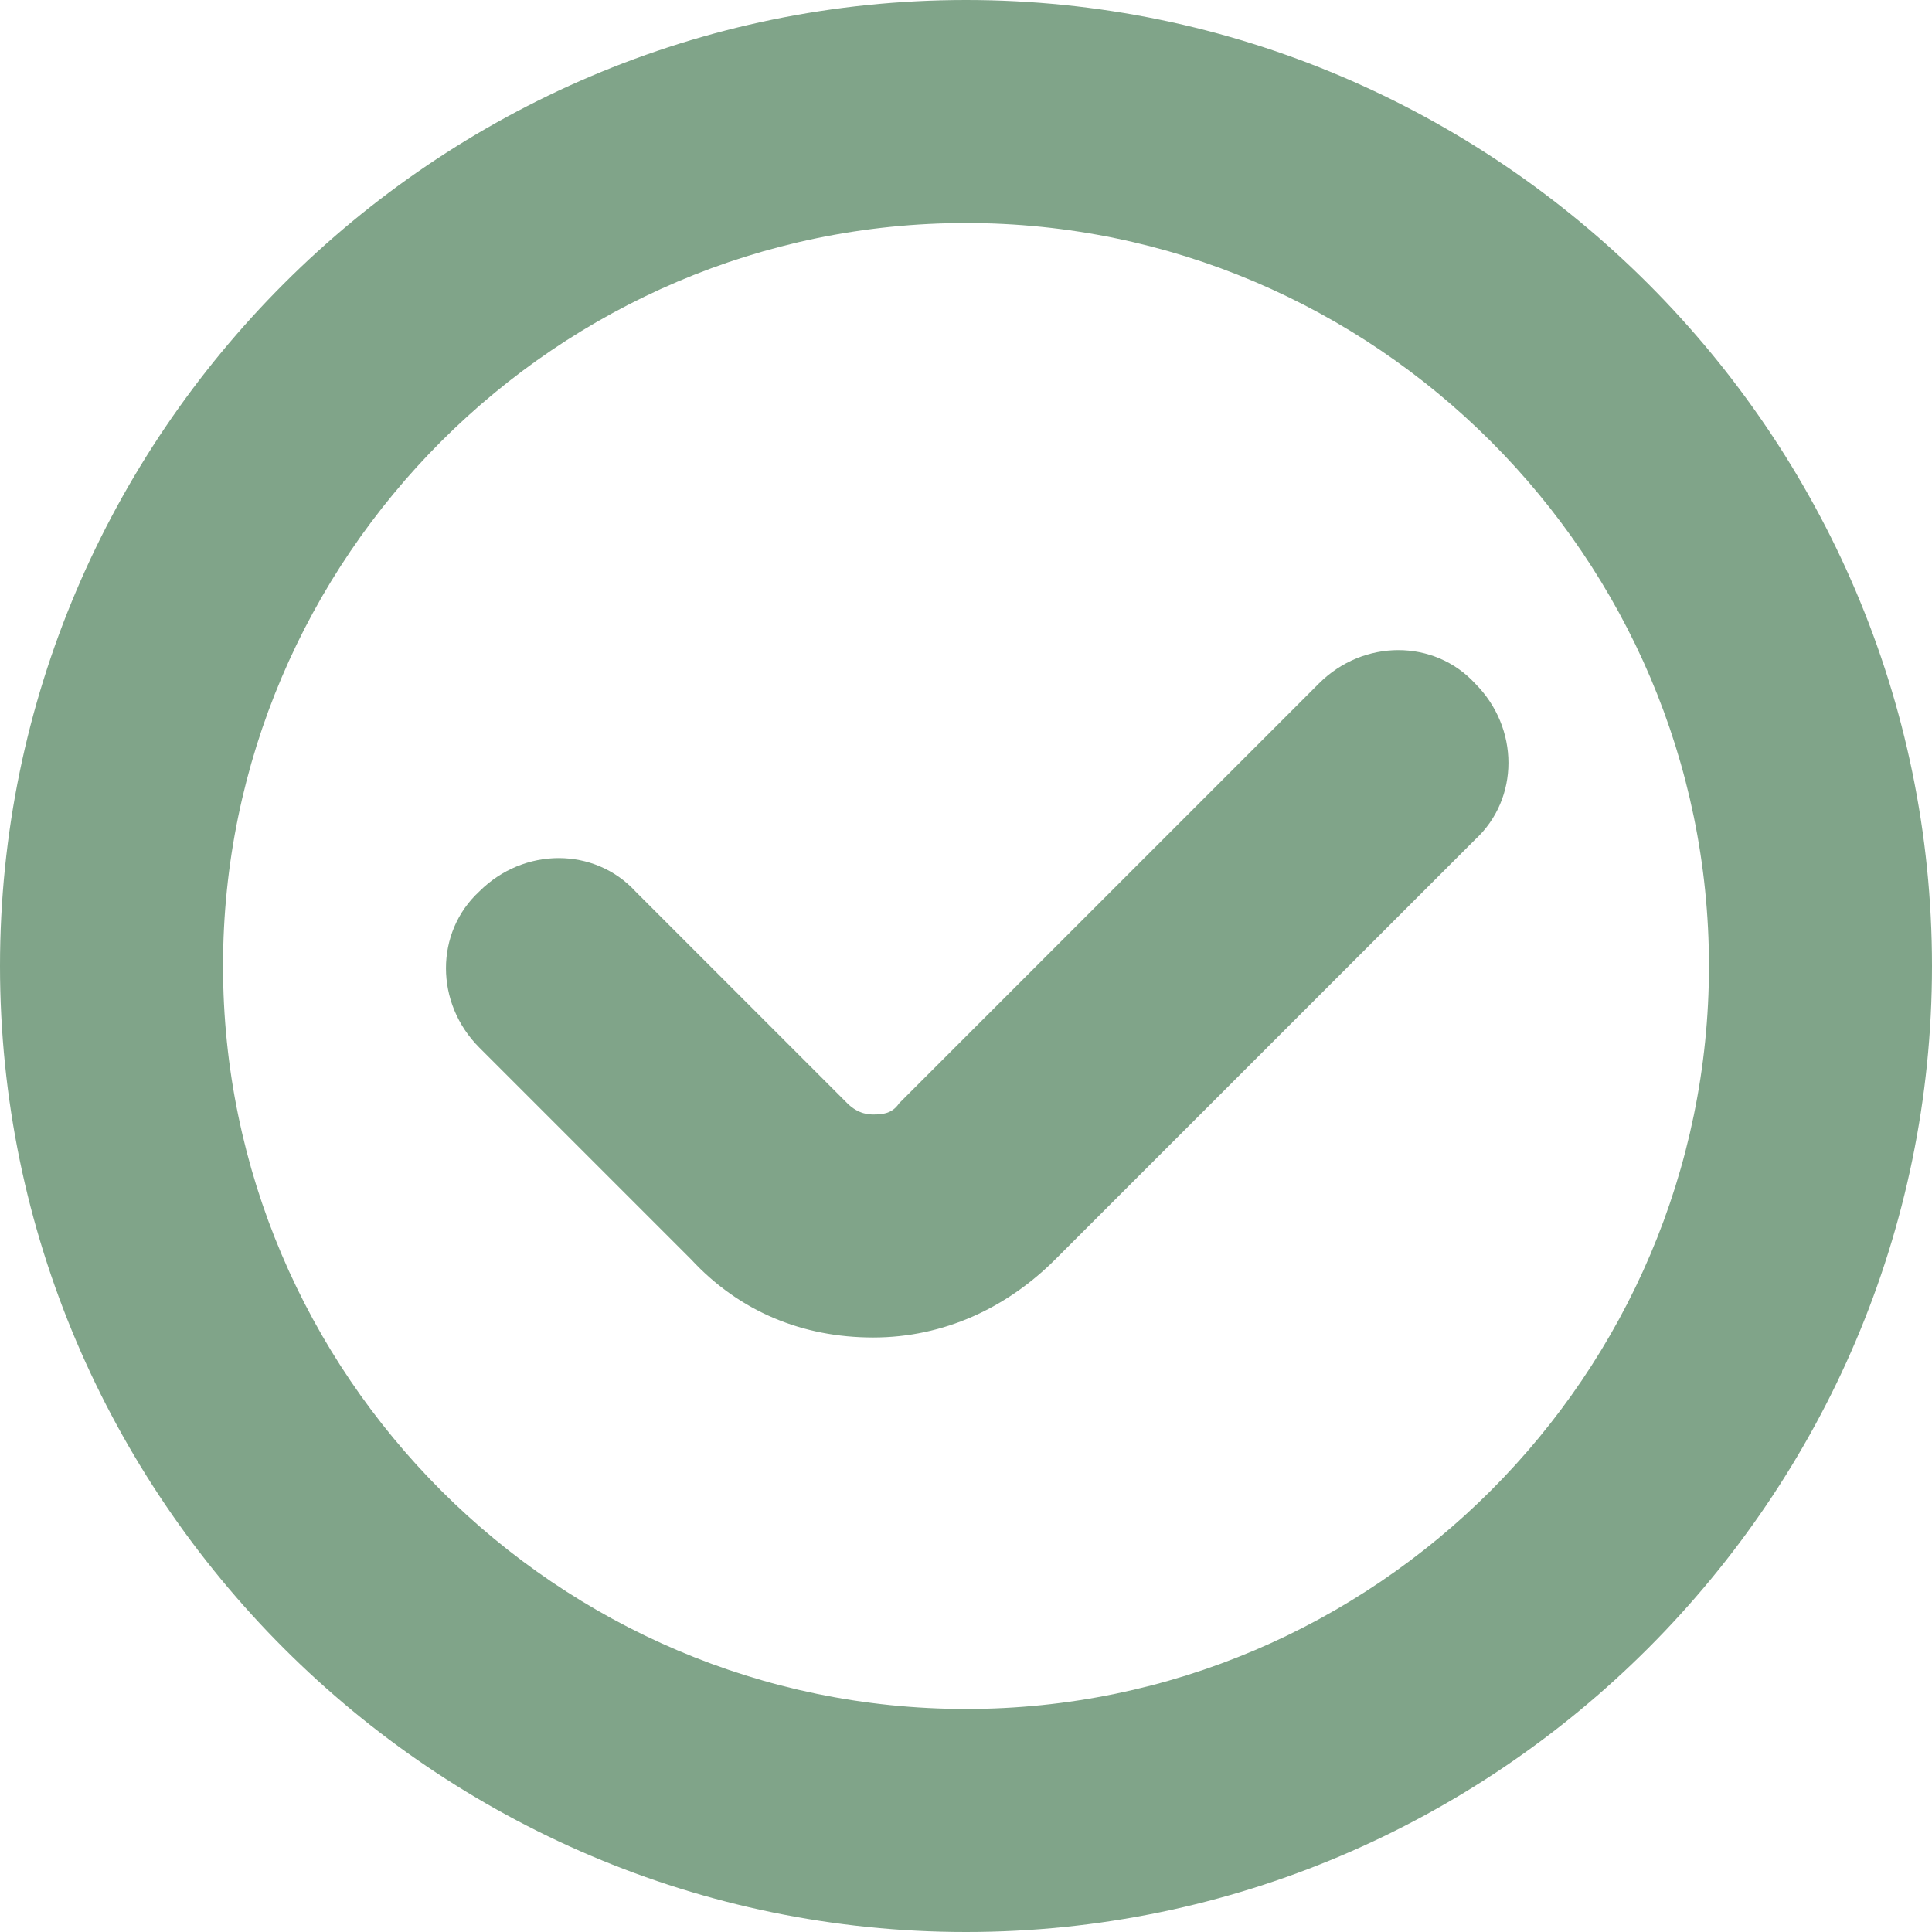
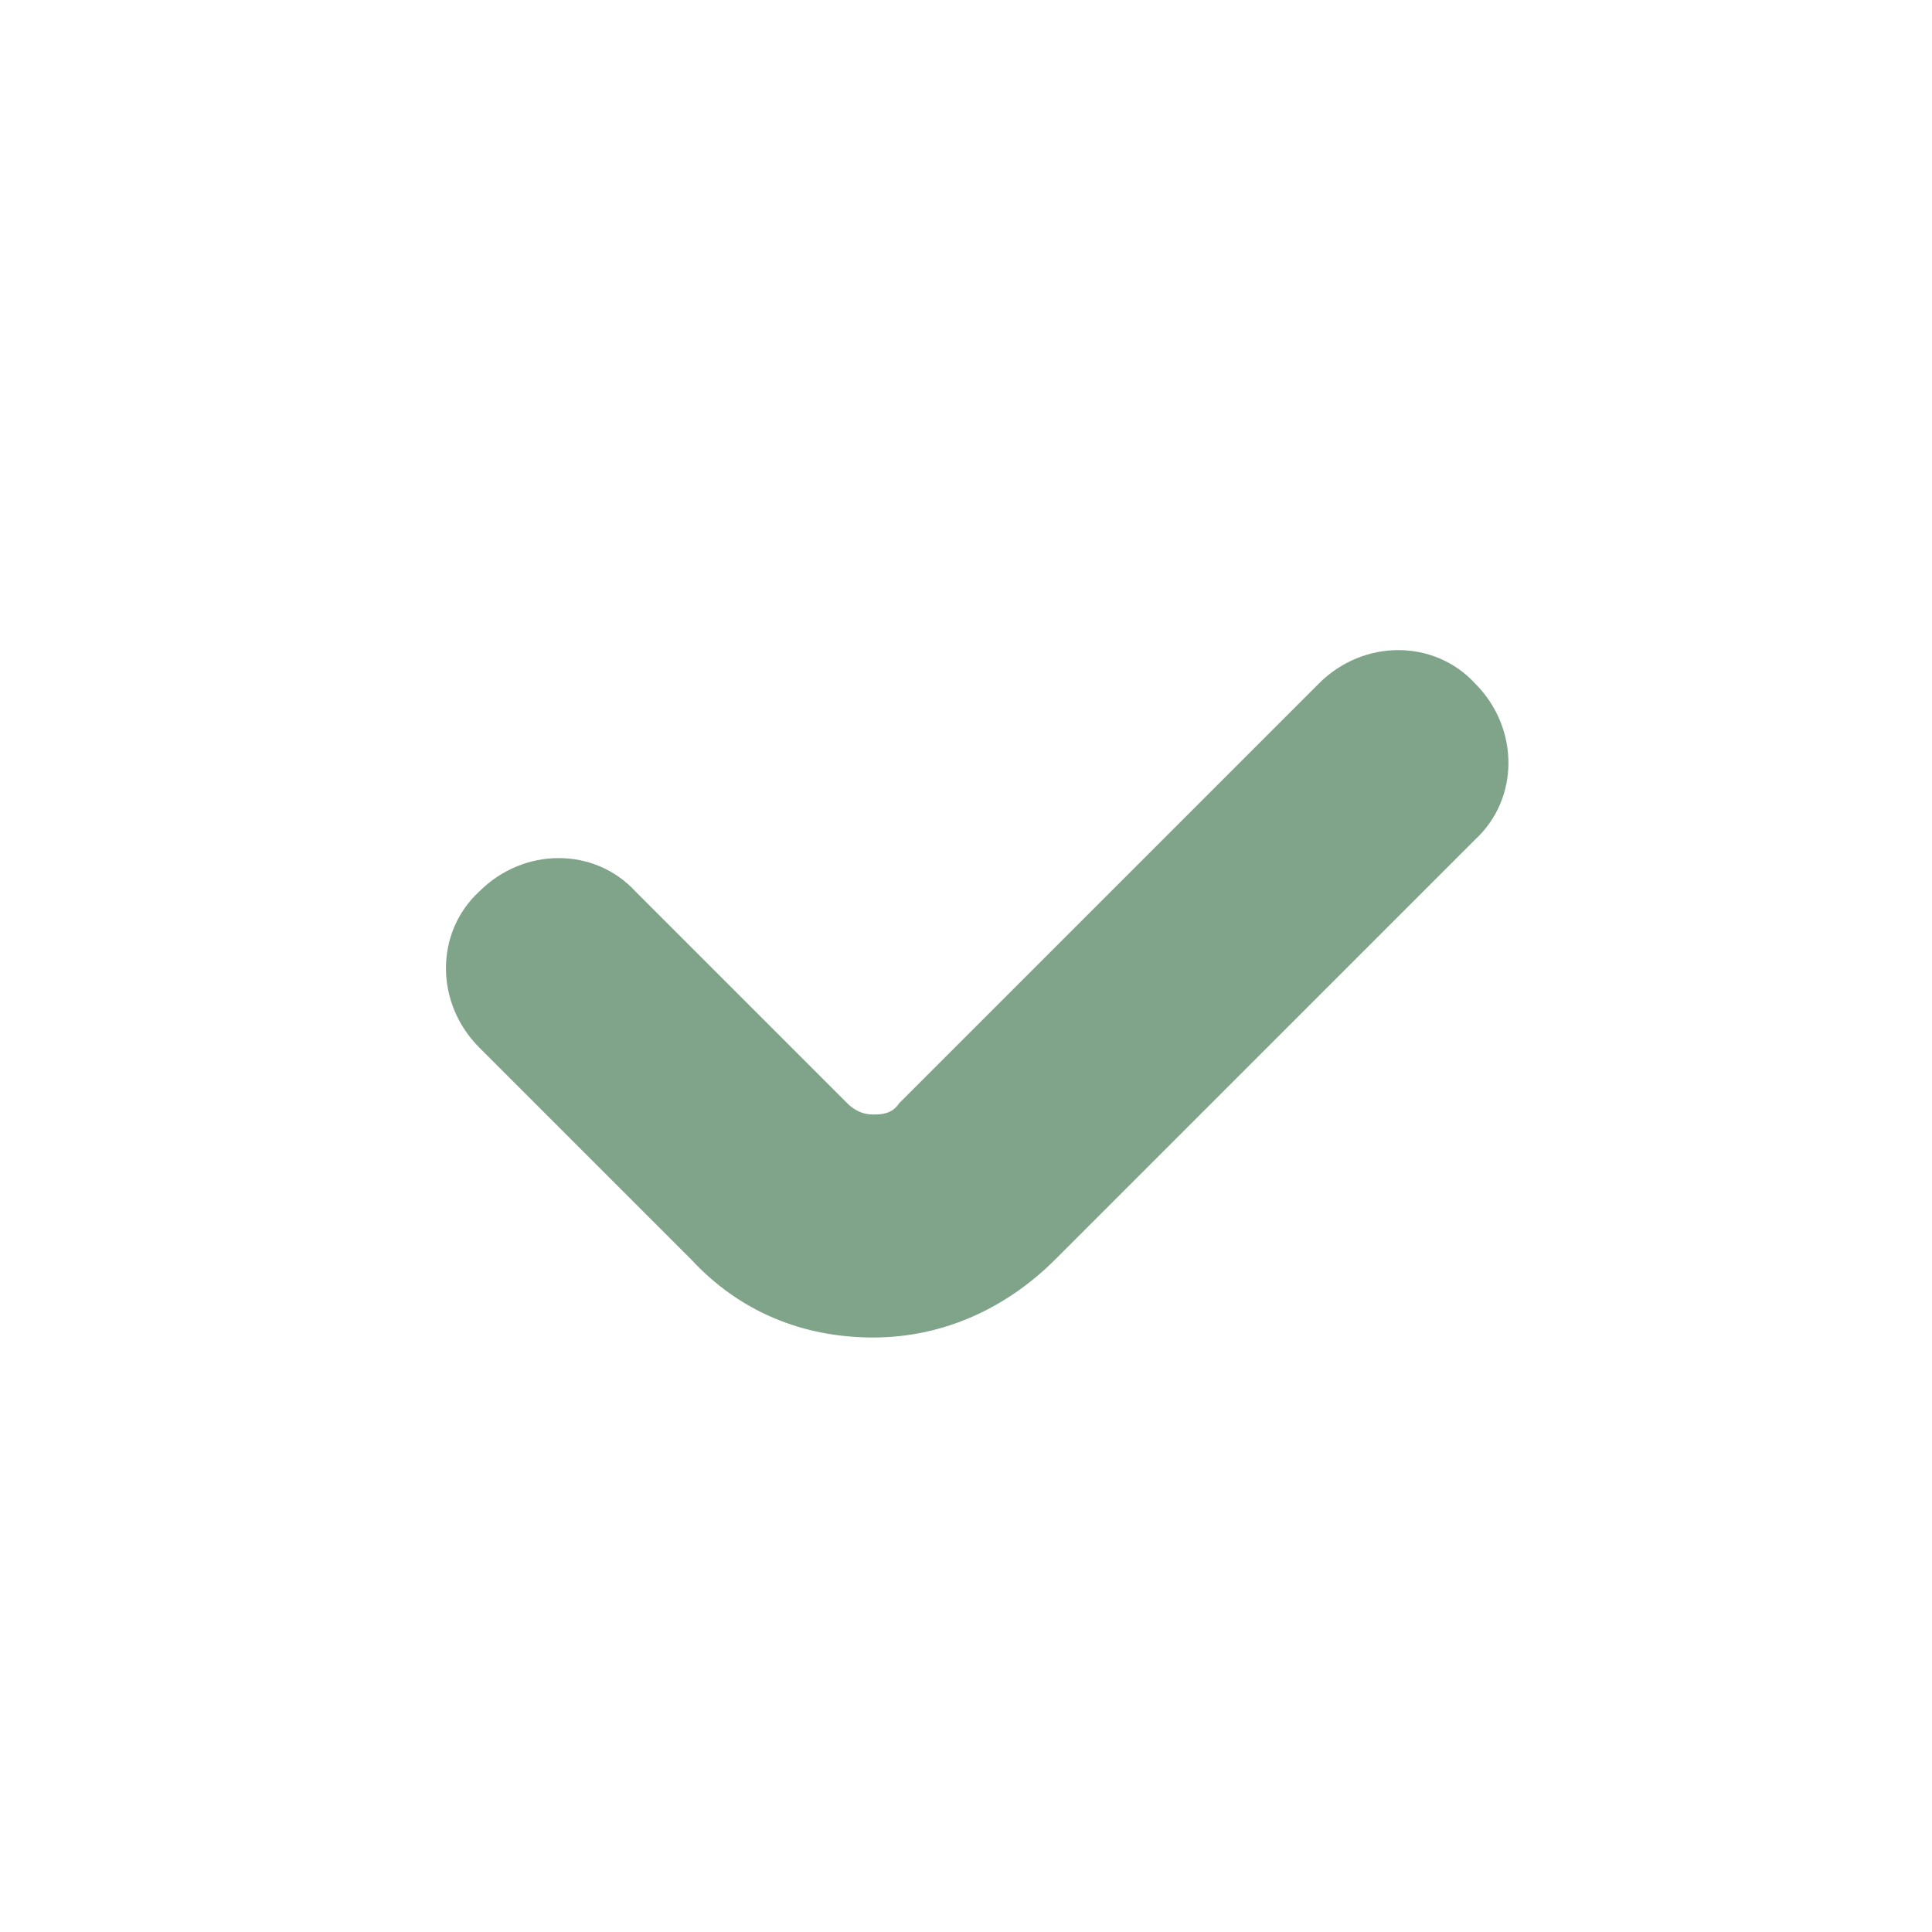
<svg xmlns="http://www.w3.org/2000/svg" id="_圖層_1" viewBox="0 0 60.38 60.38">
  <defs>
    <style>
      .cls-1 {
        fill: #80a489;
      }
    </style>
  </defs>
-   <path class="cls-1" d="M30.19,60.38C13.59,60.38,0,46.8,0,30.19S13.59,0,30.19,0s30.19,13.59,30.19,30.19-13.59,30.19-30.19,30.19ZM30.19,6.97c-12.77,0-23.22,10.45-23.22,23.22s10.45,23.22,23.22,23.22,23.22-10.45,23.22-23.22S42.96,6.97,30.19,6.97Z" />
  <path class="cls-1" d="M27.29,41.8c-2.21,0-4.18-.81-5.69-2.44l-6.62-6.62c-1.39-1.39-1.39-3.6,0-4.88,1.39-1.39,3.6-1.39,4.88,0l6.62,6.62c.35.35.7.35.81.35.23,0,.58,0,.81-.35l13.12-13.12c1.39-1.39,3.6-1.39,4.88,0,1.39,1.39,1.39,3.6,0,4.88l-13.12,13.12c-1.51,1.51-3.48,2.44-5.69,2.44h0Z" />
</svg>